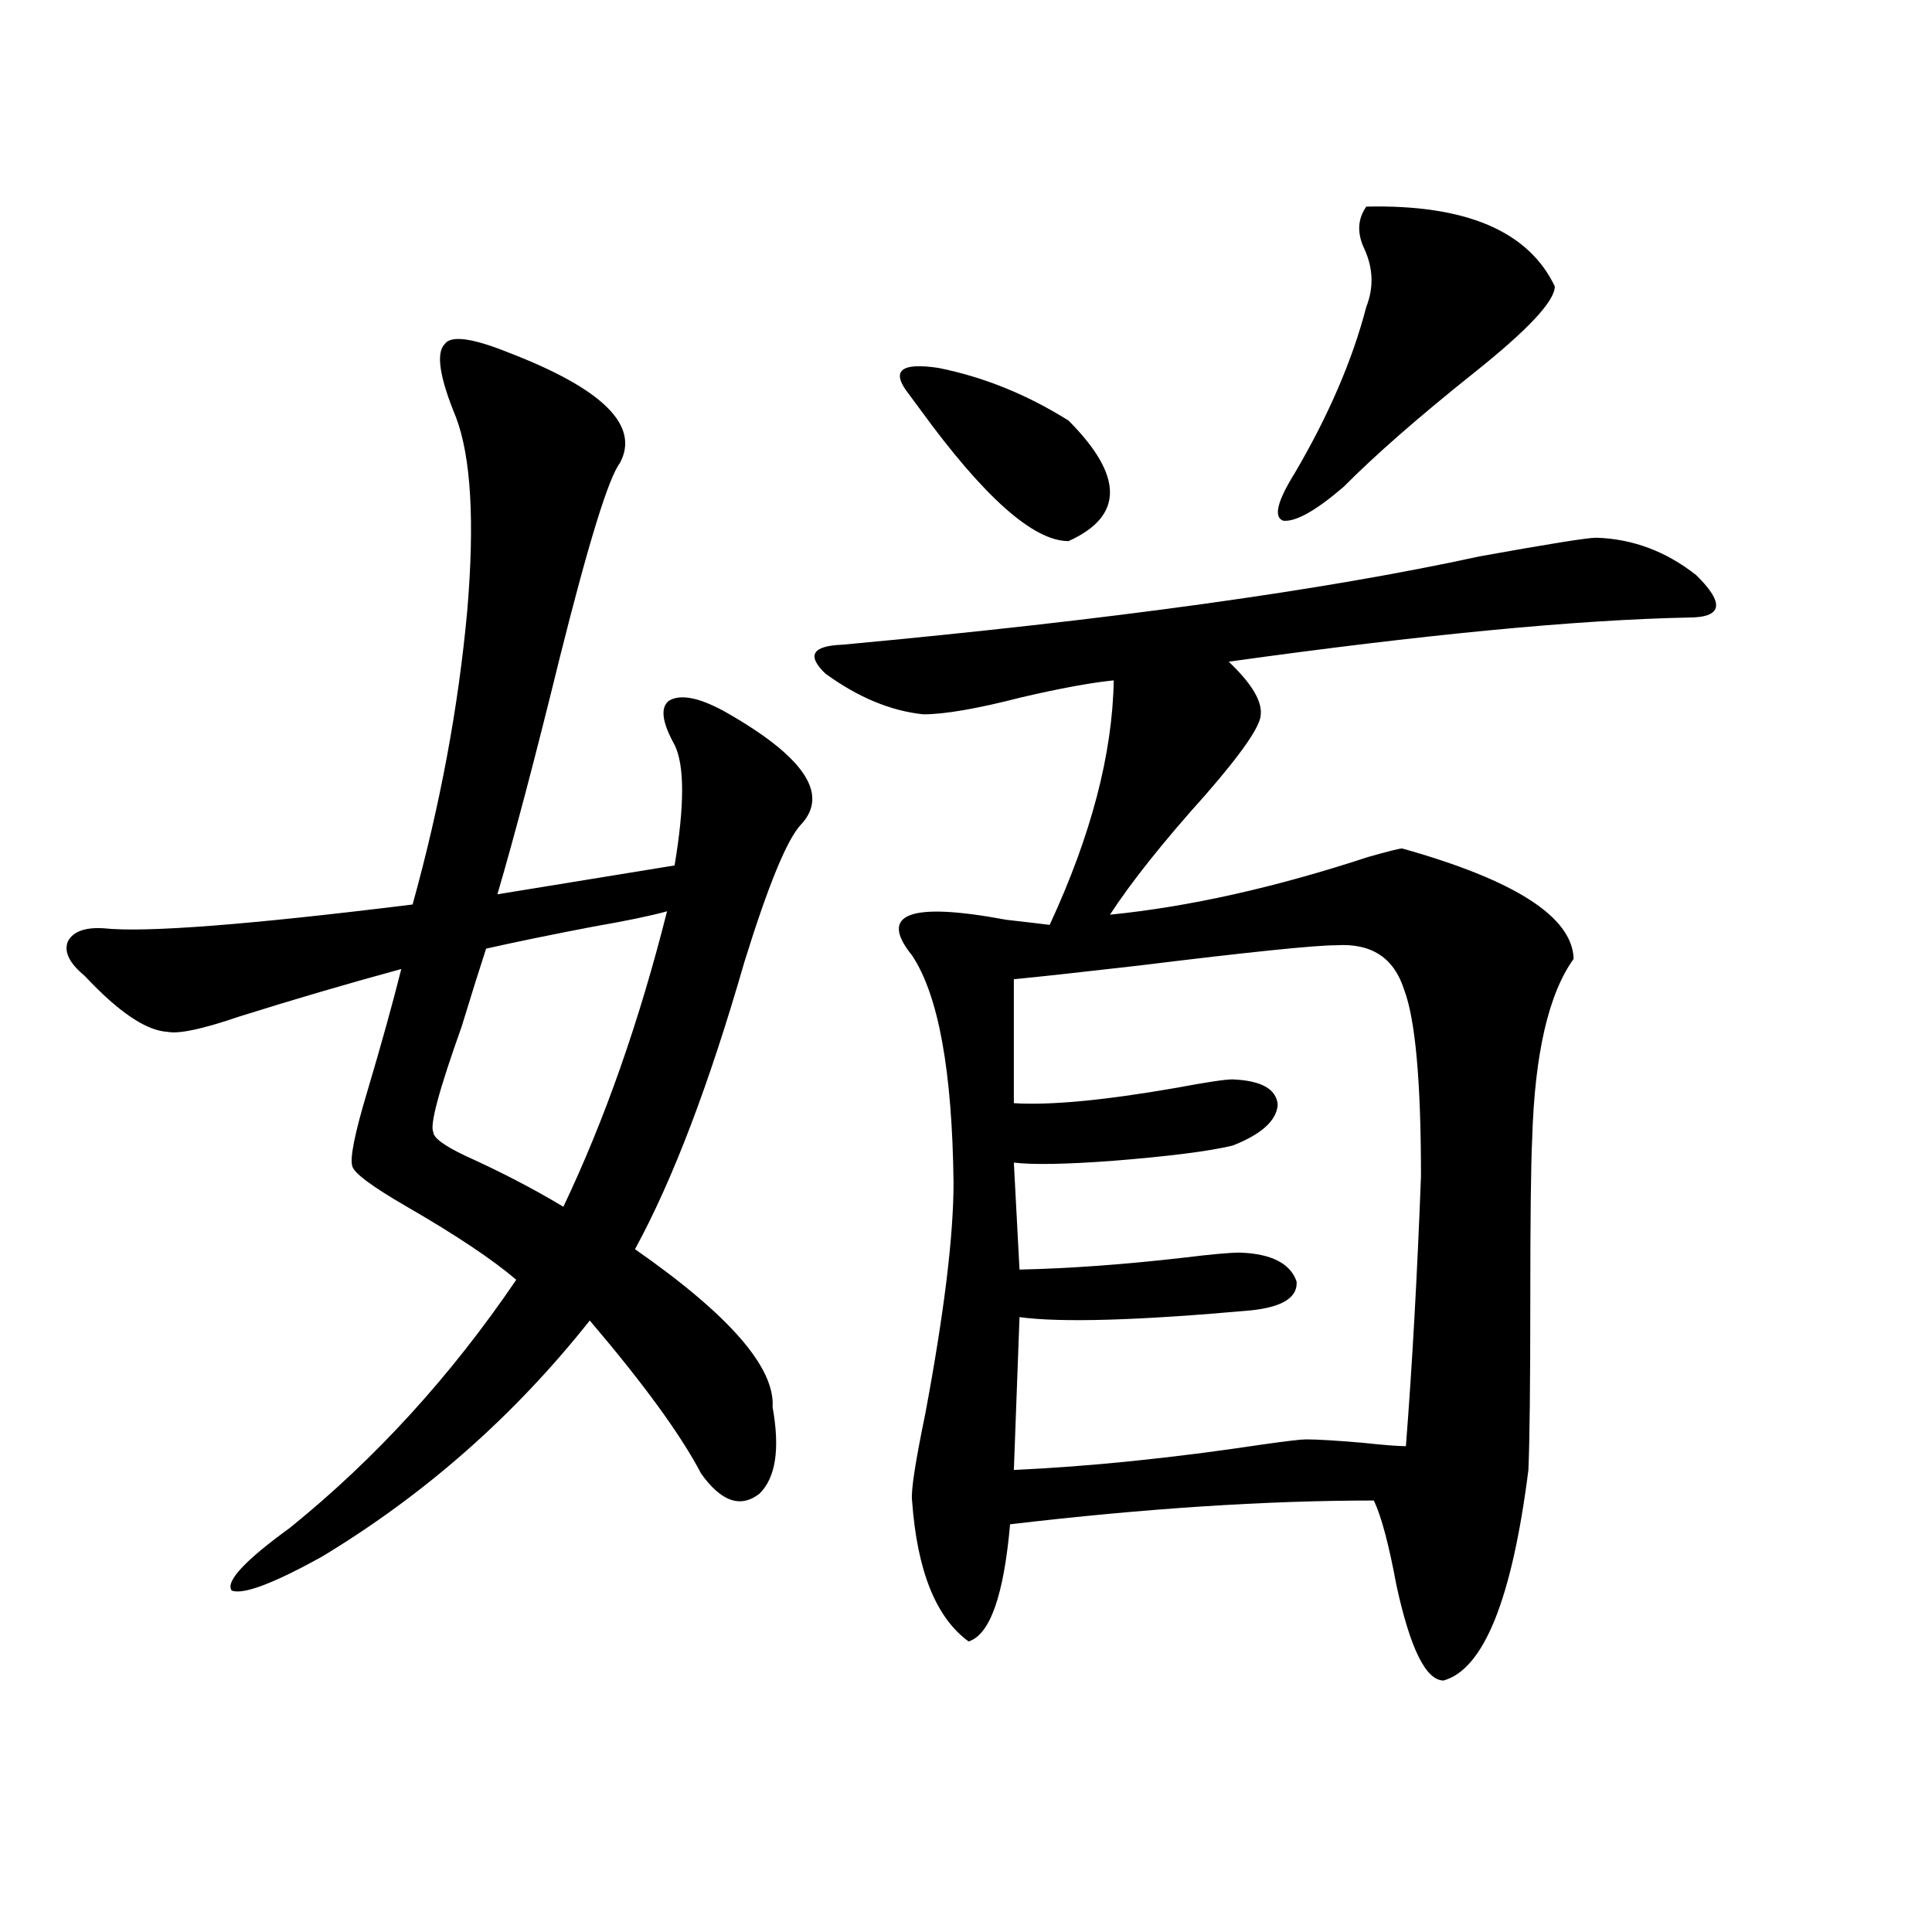
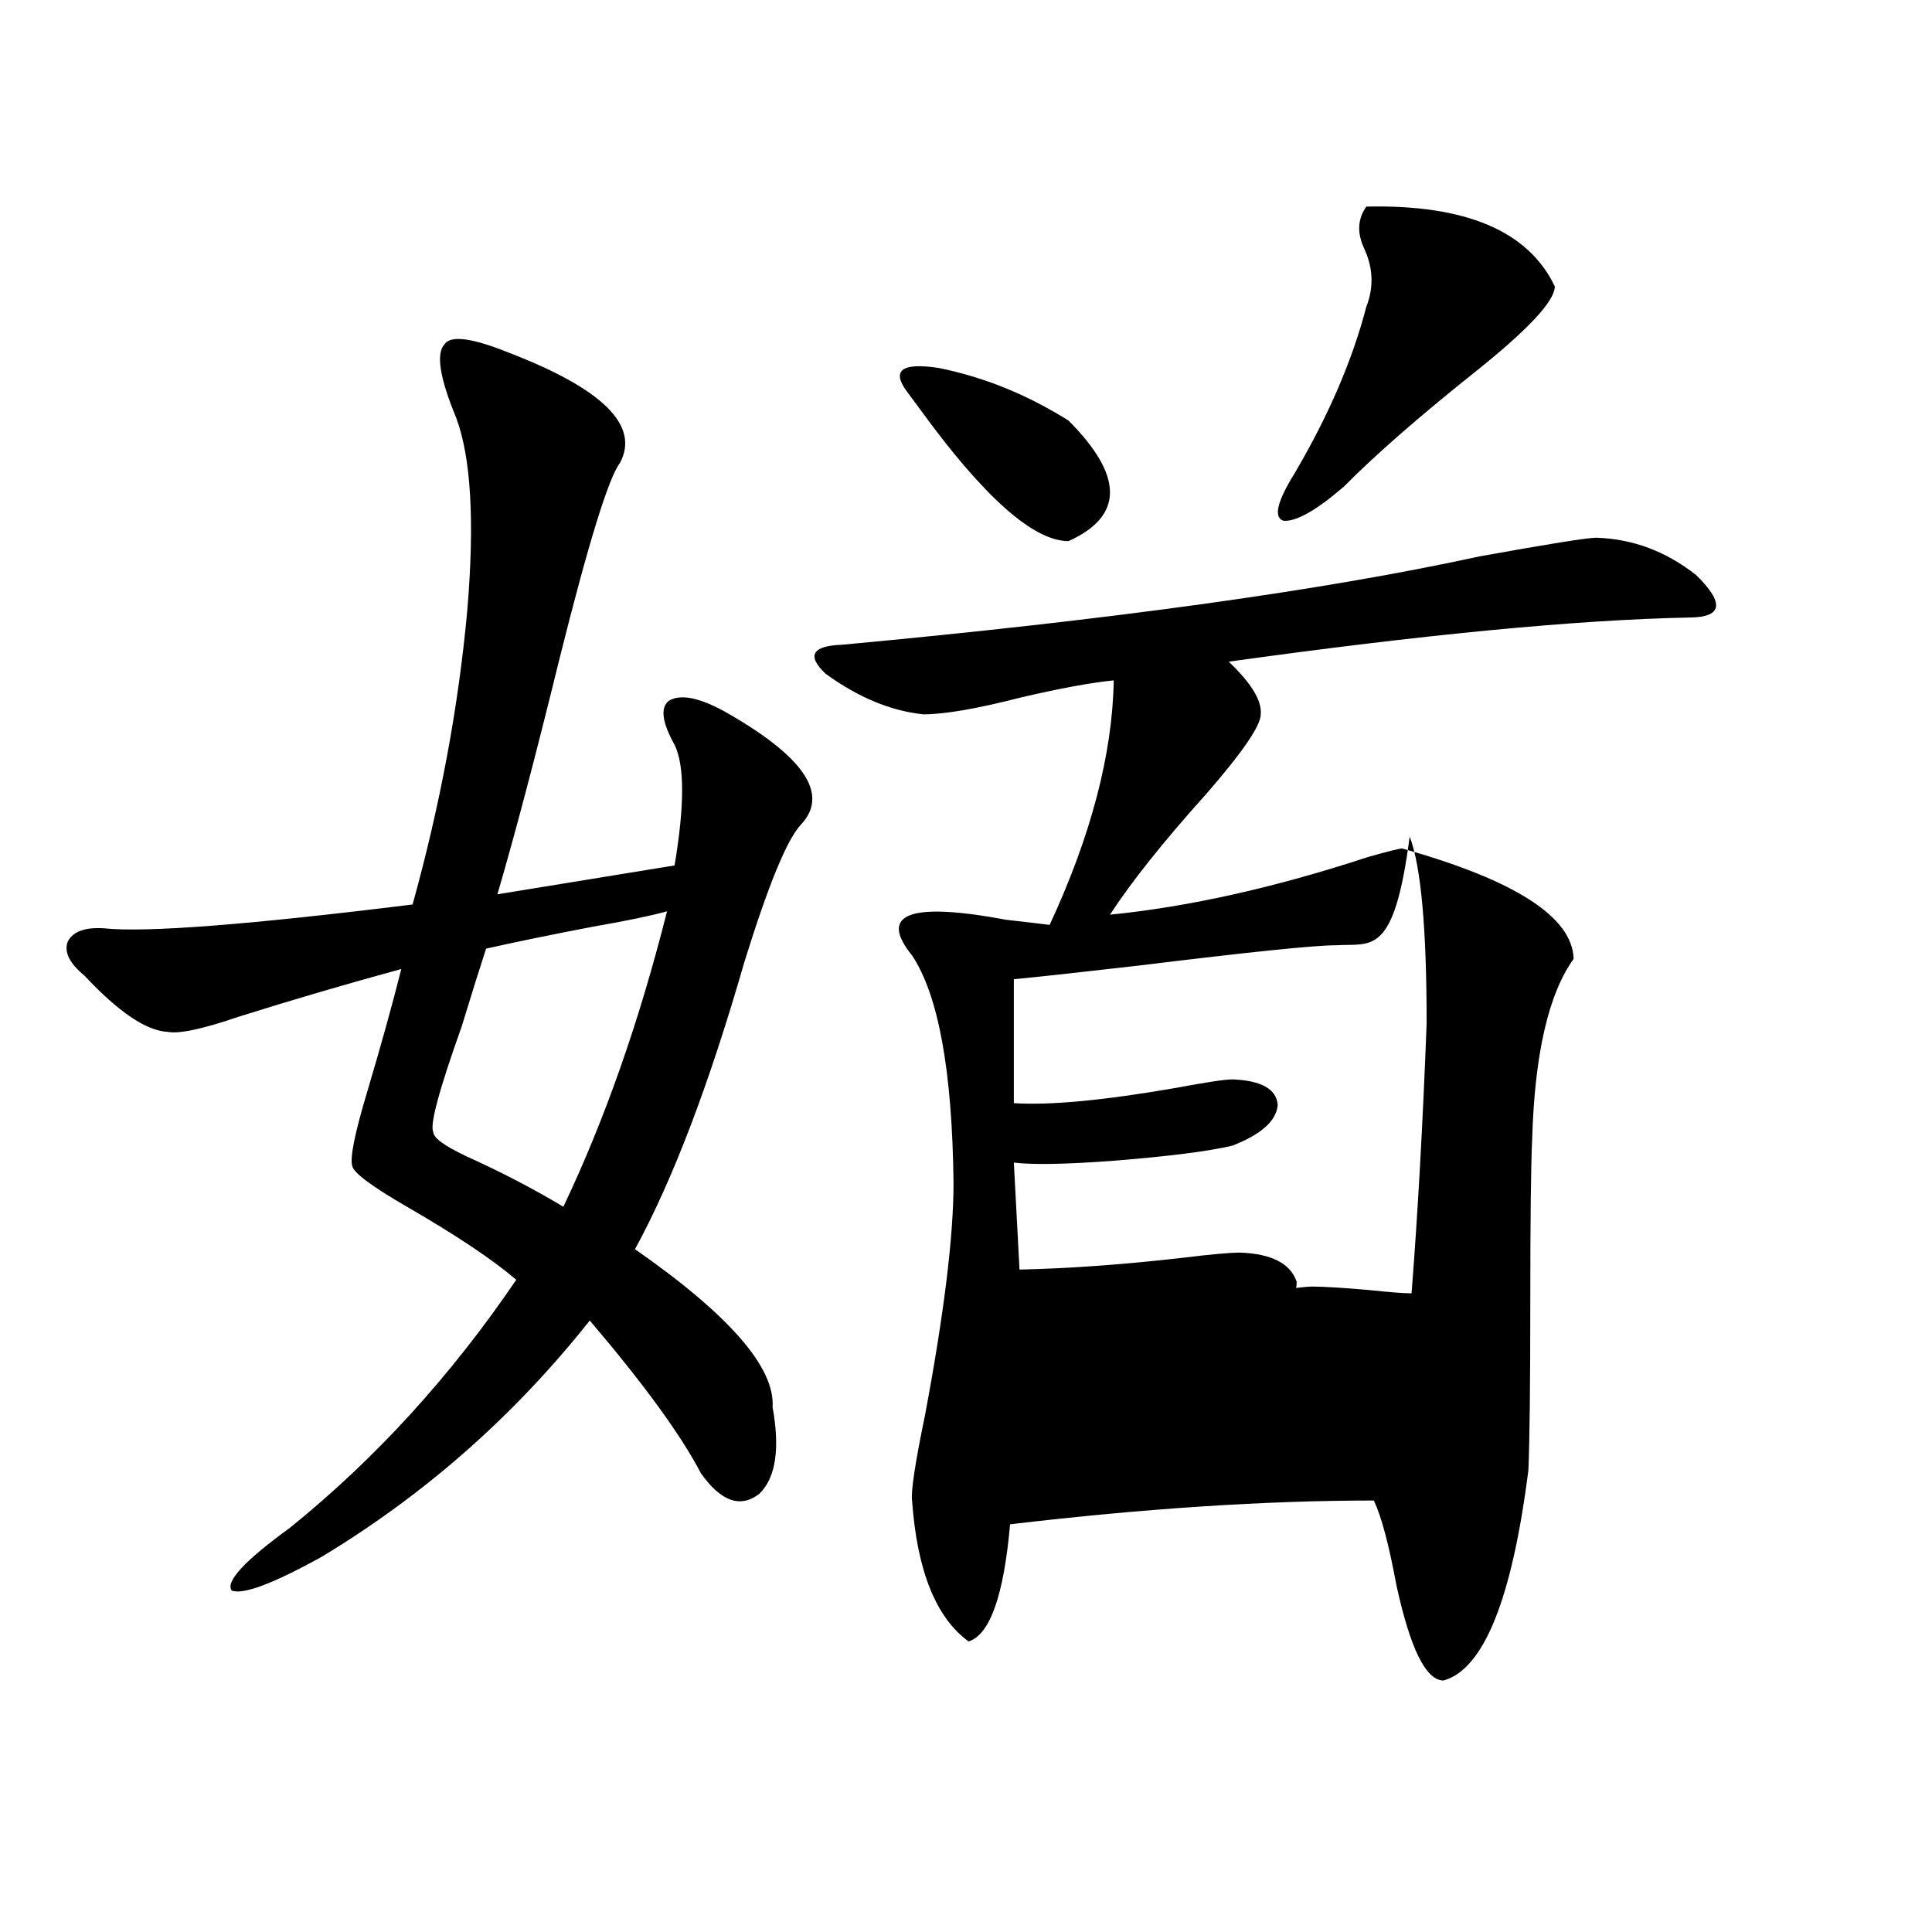
<svg xmlns="http://www.w3.org/2000/svg" version="1.1" id="图层_1" x="0px" y="0px" width="1000px" height="1000px" viewBox="0 0 1000 1000" enable-background="new 0 0 1000 1000" xml:space="preserve">
-   <path d="M399.893,728.324c3.902,21.685,1.616,36.626-6.829,44.824c-9.756,7.622-19.847,4.106-30.243-10.547  c-10.411-19.912-29.603-46.279-57.56-79.102c-39.023,49.219-85.211,89.951-138.533,122.168  c-25.365,14.063-40.975,19.913-46.828,17.578c-3.262-4.683,6.829-15.518,30.243-32.52c44.222-35.732,83.245-78.511,117.07-128.32  c-12.362-10.547-31.219-23.14-56.584-37.793c-18.216-10.547-27.651-17.578-28.292-21.094c-1.311-4.092,1.296-16.987,7.805-38.672  c7.149-24.019,13.003-45.112,17.561-63.281c-27.972,7.622-55.943,15.82-83.9,24.609c-18.871,6.455-31.219,9.092-37.072,7.91  c-11.066-0.576-25.365-10.244-42.926-29.004c-7.805-6.44-10.731-12.305-8.78-17.578c2.592-5.273,8.78-7.607,18.536-7.031  c21.463,2.349,74.785-1.758,159.996-12.305c14.299-51.553,23.734-102.241,28.292-152.051c3.902-46.279,1.951-79.678-5.854-100.195  c-8.46-20.503-10.411-33.096-5.854-37.793c3.247-4.683,14.299-3.213,33.17,4.395c48.779,18.76,67.956,37.793,57.56,57.129  c-5.854,7.622-16.265,41.309-31.219,101.074c-12.362,50.4-23.094,91.118-32.194,122.168l91.705-14.941  c5.198-31.05,5.198-51.855,0-62.402c-6.509-11.714-7.484-19.336-2.927-22.852c5.854-3.516,15.274-1.758,28.292,5.273  c41.615,23.442,54.953,43.066,39.999,58.887c-7.164,7.622-16.92,31.353-29.268,71.191c-18.216,63.281-37.072,112.803-56.584,148.535  C377.454,680.575,401.188,707.821,399.893,728.324z M345.26,471.684c-8.46,2.349-21.143,4.985-38.048,7.91  c-21.463,4.106-39.999,7.91-55.608,11.426c-3.262,9.971-7.484,23.442-12.683,40.43c-11.707,32.822-16.585,50.977-14.634,54.492  c0,2.939,5.519,7.031,16.585,12.305c18.201,8.213,35.121,17.002,50.73,26.367C313.065,579.501,330.946,528.524,345.26,471.684z   M826.224,278.324c18.856,0.591,36.097,7.031,51.706,19.336c14.954,14.653,13.658,21.973-3.902,21.973  c-57.895,1.182-137.237,8.789-238.043,22.852c11.707,11.138,17.226,20.215,16.585,27.246c0,5.864-9.436,19.639-28.292,41.309  c-22.118,24.609-38.703,45.415-49.755,62.402c40.975-4.092,85.517-14.063,133.655-29.883c10.396-2.925,16.25-4.395,17.561-4.395  c58.535,16.411,88.123,35.459,88.778,57.129c-13.018,18.169-20.167,49.219-21.463,93.164c-0.655,13.486-0.976,41.611-0.976,84.375  c0,42.778-0.335,71.782-0.976,87.012c-8.46,66.797-23.094,103.121-43.901,108.984c-9.115,0-17.24-16.41-24.39-49.219  c-3.902-21.094-7.805-35.732-11.707-43.945c-55.943,0-118.701,4.106-188.288,12.305c-3.262,36.914-10.411,57.129-21.463,60.645  c-16.92-12.305-26.676-36.611-29.268-72.949c-0.655-4.683,1.616-19.624,6.829-44.824c9.756-52.144,14.634-91.982,14.634-119.531  c-0.655-58.008-7.805-97.256-21.463-117.773c-17.561-21.67-1.311-27.822,48.779-18.457c10.396,1.182,17.881,2.061,22.438,2.637  c21.463-46.279,32.515-88.467,33.17-126.563c-11.707,1.182-27.651,4.106-47.804,8.789c-22.773,5.864-39.679,8.789-50.73,8.789  c-16.92-1.758-33.825-8.789-50.73-21.094c-9.756-9.365-6.829-14.351,8.78-14.941c139.174-12.881,249.095-28.125,329.748-45.703  C801.499,281.552,821.666,278.324,826.224,278.324z M470.135,203.617c-9.115-11.714-3.902-16.108,15.609-13.184  c23.414,4.697,45.853,13.774,67.315,27.246c28.612,28.716,28.612,49.521,0,62.402c-18.216,0-43.901-22.852-77.071-68.555  C473.382,208.012,471.431,205.375,470.135,203.617z M691.593,489.262c-11.066,0-45.212,3.516-102.437,10.547  c-30.578,3.516-52.041,5.864-64.389,7.031V571c18.856,1.182,46.828-1.455,83.9-7.91c15.609-2.925,25.365-4.395,29.268-4.395  c14.954,0.591,22.759,4.985,23.414,13.184c-0.655,8.213-8.46,15.244-23.414,21.094c-12.362,2.939-33.17,5.576-62.438,7.91  c-24.069,1.758-40.975,2.061-50.73,0.879l2.927,55.371c26.006-0.576,54.298-2.637,84.876-6.152  c14.299-1.758,24.055-2.637,29.268-2.637c16.25,0.591,26.006,5.576,29.268,14.941c0.641,8.213-7.164,13.184-23.414,14.941  c-58.535,5.273-98.534,6.455-119.997,3.516l-2.927,79.102c39.023-1.758,81.949-6.152,128.777-13.184  c12.348-1.758,19.832-2.637,22.438-2.637c5.854,0,15.609,0.591,29.268,1.758c11.052,1.182,18.536,1.758,22.438,1.758  c3.247-41.597,5.854-88.179,7.805-139.746c0-49.219-2.927-81.436-8.78-96.68C721.501,495.717,709.794,488.095,691.593,489.262z   M707.202,106.938c51.371-1.167,83.9,12.607,97.559,41.309c0,7.622-13.993,22.563-41.95,44.824  c-28.627,22.852-51.065,42.49-67.315,58.887c-14.313,12.305-24.725,18.169-31.219,17.578c-5.213-1.758-3.262-9.956,5.854-24.609  c17.561-29.883,29.908-58.584,37.072-86.133c3.902-9.956,3.567-19.912-0.976-29.883  C702.324,120.712,702.645,113.393,707.202,106.938z" />
+   <path d="M399.893,728.324c3.902,21.685,1.616,36.626-6.829,44.824c-9.756,7.622-19.847,4.106-30.243-10.547  c-10.411-19.912-29.603-46.279-57.56-79.102c-39.023,49.219-85.211,89.951-138.533,122.168  c-25.365,14.063-40.975,19.913-46.828,17.578c-3.262-4.683,6.829-15.518,30.243-32.52c44.222-35.732,83.245-78.511,117.07-128.32  c-12.362-10.547-31.219-23.14-56.584-37.793c-18.216-10.547-27.651-17.578-28.292-21.094c-1.311-4.092,1.296-16.987,7.805-38.672  c7.149-24.019,13.003-45.112,17.561-63.281c-27.972,7.622-55.943,15.82-83.9,24.609c-18.871,6.455-31.219,9.092-37.072,7.91  c-11.066-0.576-25.365-10.244-42.926-29.004c-7.805-6.44-10.731-12.305-8.78-17.578c2.592-5.273,8.78-7.607,18.536-7.031  c21.463,2.349,74.785-1.758,159.996-12.305c14.299-51.553,23.734-102.241,28.292-152.051c3.902-46.279,1.951-79.678-5.854-100.195  c-8.46-20.503-10.411-33.096-5.854-37.793c3.247-4.683,14.299-3.213,33.17,4.395c48.779,18.76,67.956,37.793,57.56,57.129  c-5.854,7.622-16.265,41.309-31.219,101.074c-12.362,50.4-23.094,91.118-32.194,122.168l91.705-14.941  c5.198-31.05,5.198-51.855,0-62.402c-6.509-11.714-7.484-19.336-2.927-22.852c5.854-3.516,15.274-1.758,28.292,5.273  c41.615,23.442,54.953,43.066,39.999,58.887c-7.164,7.622-16.92,31.353-29.268,71.191c-18.216,63.281-37.072,112.803-56.584,148.535  C377.454,680.575,401.188,707.821,399.893,728.324z M345.26,471.684c-8.46,2.349-21.143,4.985-38.048,7.91  c-21.463,4.106-39.999,7.91-55.608,11.426c-3.262,9.971-7.484,23.442-12.683,40.43c-11.707,32.822-16.585,50.977-14.634,54.492  c0,2.939,5.519,7.031,16.585,12.305c18.201,8.213,35.121,17.002,50.73,26.367C313.065,579.501,330.946,528.524,345.26,471.684z   M826.224,278.324c18.856,0.591,36.097,7.031,51.706,19.336c14.954,14.653,13.658,21.973-3.902,21.973  c-57.895,1.182-137.237,8.789-238.043,22.852c11.707,11.138,17.226,20.215,16.585,27.246c0,5.864-9.436,19.639-28.292,41.309  c-22.118,24.609-38.703,45.415-49.755,62.402c40.975-4.092,85.517-14.063,133.655-29.883c10.396-2.925,16.25-4.395,17.561-4.395  c58.535,16.411,88.123,35.459,88.778,57.129c-13.018,18.169-20.167,49.219-21.463,93.164c-0.655,13.486-0.976,41.611-0.976,84.375  c0,42.778-0.335,71.782-0.976,87.012c-8.46,66.797-23.094,103.121-43.901,108.984c-9.115,0-17.24-16.41-24.39-49.219  c-3.902-21.094-7.805-35.732-11.707-43.945c-55.943,0-118.701,4.106-188.288,12.305c-3.262,36.914-10.411,57.129-21.463,60.645  c-16.92-12.305-26.676-36.611-29.268-72.949c-0.655-4.683,1.616-19.624,6.829-44.824c9.756-52.144,14.634-91.982,14.634-119.531  c-0.655-58.008-7.805-97.256-21.463-117.773c-17.561-21.67-1.311-27.822,48.779-18.457c10.396,1.182,17.881,2.061,22.438,2.637  c21.463-46.279,32.515-88.467,33.17-126.563c-11.707,1.182-27.651,4.106-47.804,8.789c-22.773,5.864-39.679,8.789-50.73,8.789  c-16.92-1.758-33.825-8.789-50.73-21.094c-9.756-9.365-6.829-14.351,8.78-14.941c139.174-12.881,249.095-28.125,329.748-45.703  C801.499,281.552,821.666,278.324,826.224,278.324z M470.135,203.617c-9.115-11.714-3.902-16.108,15.609-13.184  c23.414,4.697,45.853,13.774,67.315,27.246c28.612,28.716,28.612,49.521,0,62.402c-18.216,0-43.901-22.852-77.071-68.555  C473.382,208.012,471.431,205.375,470.135,203.617z M691.593,489.262c-11.066,0-45.212,3.516-102.437,10.547  c-30.578,3.516-52.041,5.864-64.389,7.031V571c18.856,1.182,46.828-1.455,83.9-7.91c15.609-2.925,25.365-4.395,29.268-4.395  c14.954,0.591,22.759,4.985,23.414,13.184c-0.655,8.213-8.46,15.244-23.414,21.094c-12.362,2.939-33.17,5.576-62.438,7.91  c-24.069,1.758-40.975,2.061-50.73,0.879l2.927,55.371c26.006-0.576,54.298-2.637,84.876-6.152  c14.299-1.758,24.055-2.637,29.268-2.637c16.25,0.591,26.006,5.576,29.268,14.941c0.641,8.213-7.164,13.184-23.414,14.941  c-58.535,5.273-98.534,6.455-119.997,3.516c39.023-1.758,81.949-6.152,128.777-13.184  c12.348-1.758,19.832-2.637,22.438-2.637c5.854,0,15.609,0.591,29.268,1.758c11.052,1.182,18.536,1.758,22.438,1.758  c3.247-41.597,5.854-88.179,7.805-139.746c0-49.219-2.927-81.436-8.78-96.68C721.501,495.717,709.794,488.095,691.593,489.262z   M707.202,106.938c51.371-1.167,83.9,12.607,97.559,41.309c0,7.622-13.993,22.563-41.95,44.824  c-28.627,22.852-51.065,42.49-67.315,58.887c-14.313,12.305-24.725,18.169-31.219,17.578c-5.213-1.758-3.262-9.956,5.854-24.609  c17.561-29.883,29.908-58.584,37.072-86.133c3.902-9.956,3.567-19.912-0.976-29.883  C702.324,120.712,702.645,113.393,707.202,106.938z" />
</svg>